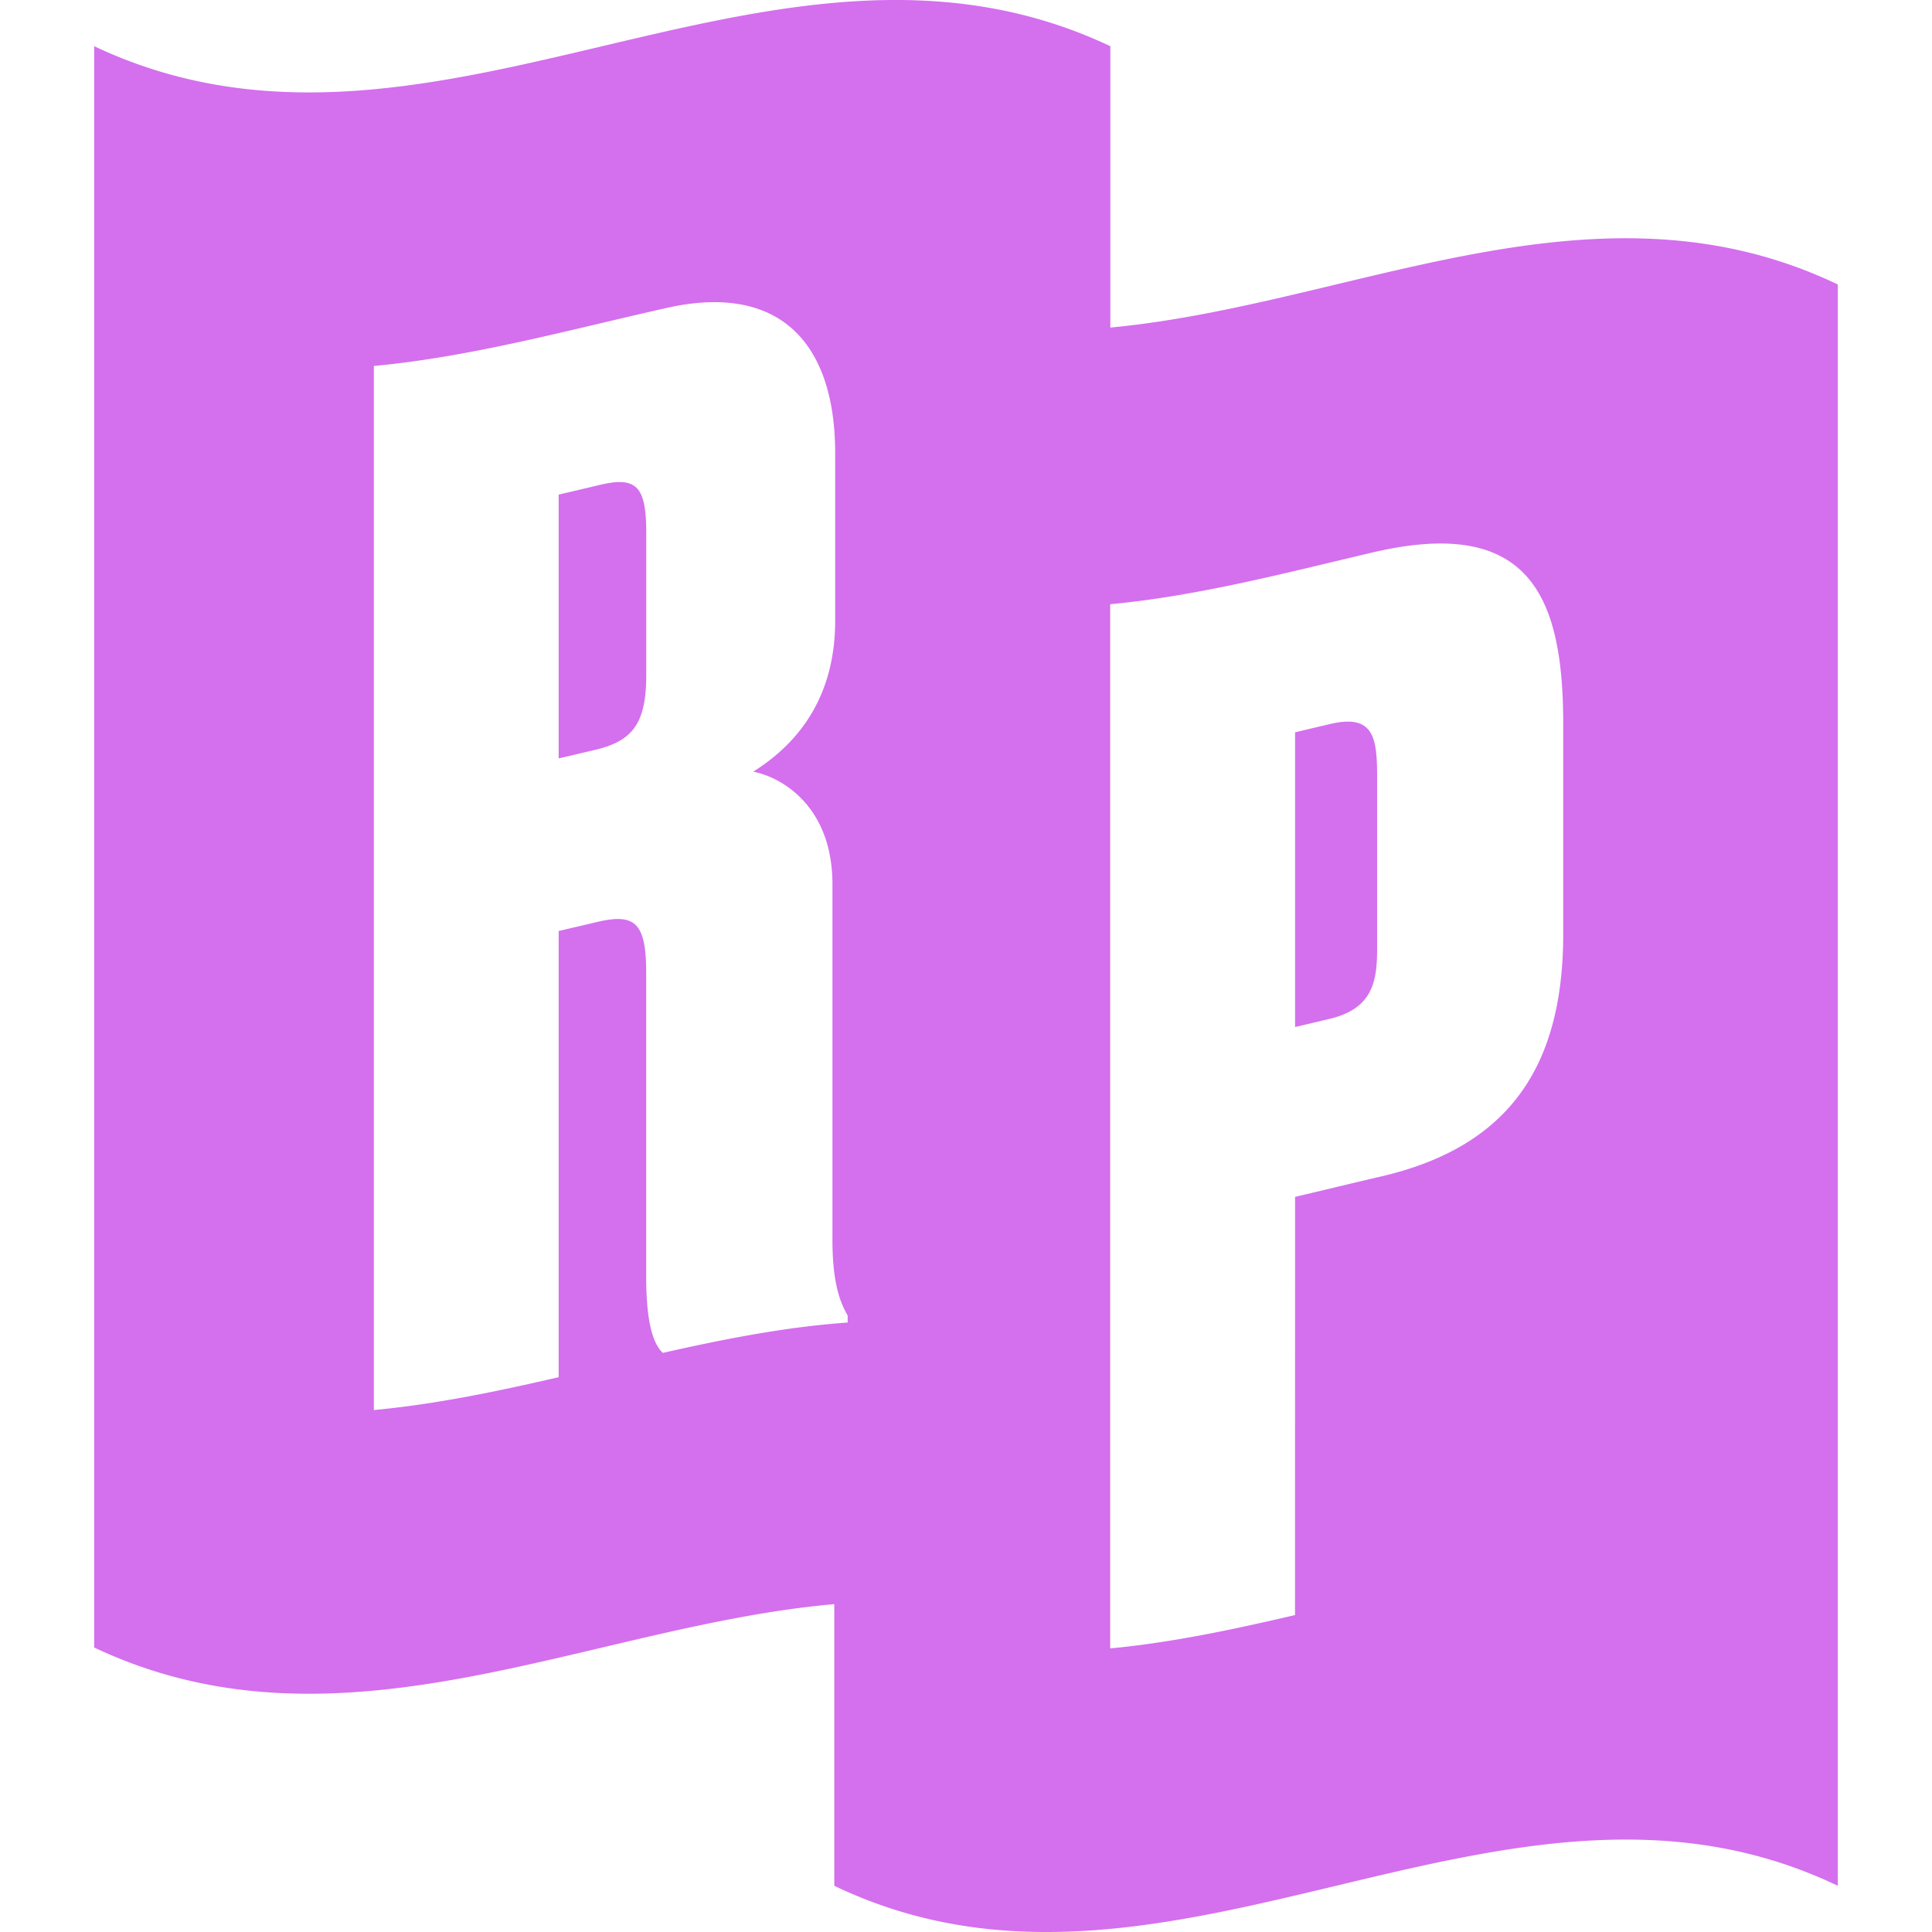
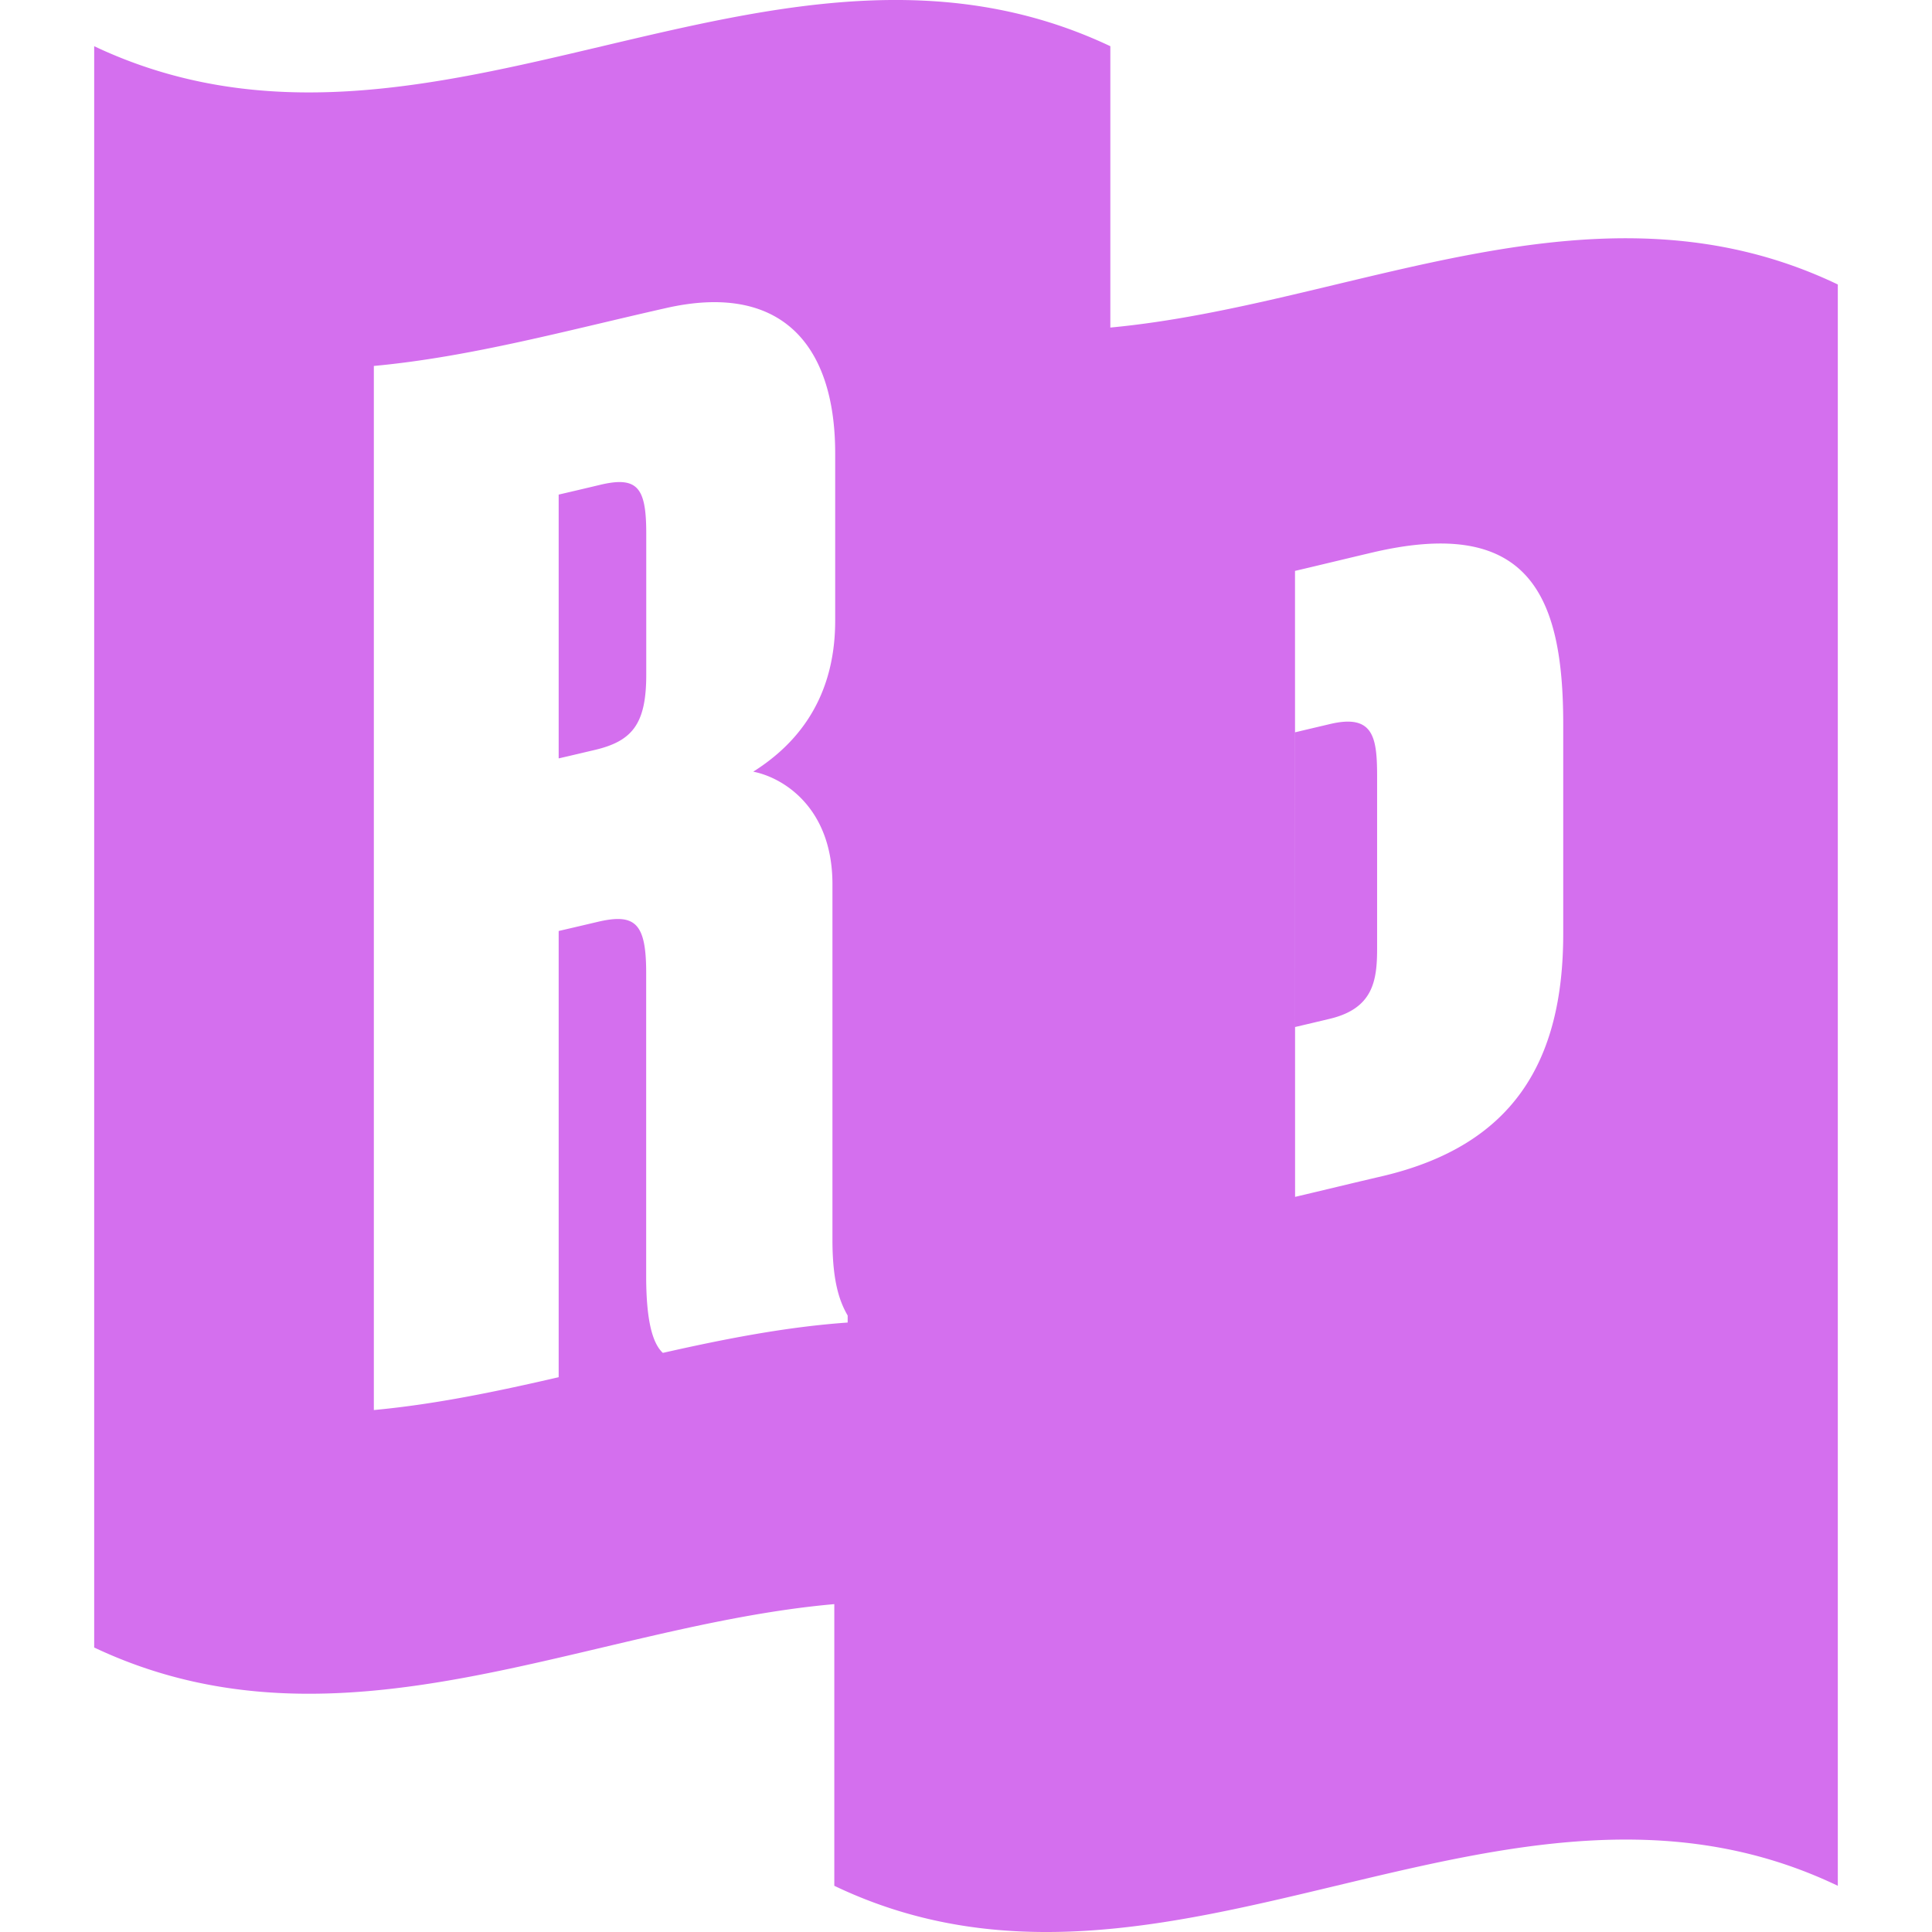
<svg xmlns="http://www.w3.org/2000/svg" role="img" width="32px" height="32px" viewBox="0 0 24 24">
  <title>RadioPublic</title>
-   <path fill="#d46fee" d="M13.793 4.069c3.012-.283 6.024-1.977 9.037-.535v19.892c-4.155-1.989-8.311 1.989-12.466 0l-0-3.152v-.347c-3.065.271-6.129 1.988-9.194.539V.574c4.208 1.989 8.415-1.989 12.623 0zm2.295 10.799c.362-.085.725-.174 1.087-.258 1.605-.379 2.245-1.403 2.244-3.015V8.997c0-1.585-.414-2.591-2.365-2.135-1.087.256-2.175.542-3.263.644v12.971c.765-.072 1.53-.235 2.296-.414zm0-2.11V9.097c.143-.034.287-.068.431-.102.537-.128.586.157.588.627-0.0.721-0 1.441 0 2.162-0.0.401-.051.744-.588.872a82.082 82.082 0 0 1-.431.102zm-9.148 4.351v-5.544c.161-.037.322-.075.483-.113.467-.11.603.015.604.625v3.783c.001.575.087.834.207.946.766-.173 1.53-.323 2.296-.377v-.087c-.086-.151-.19-.385-.189-.944v-4.411c.001-.963-.622-1.331-.984-1.401.43-.272 1.019-.802 1.018-1.879V5.633c0-1.391-.707-2.125-2.106-1.805-1.208.272-2.417.606-3.625.718v12.97c.765-.071 1.531-.231 2.296-.408zm0-7.688V6.144a73.198 73.198 0 0 0 .518-.122c.466-.11.569.041.57.599v1.761c0 .61-.172.824-.639.934-.15.035-.299.071-.449.105z" />
+   <path fill="#d46fee" d="M13.793 4.069c3.012-.283 6.024-1.977 9.037-.535v19.892c-4.155-1.989-8.311 1.989-12.466 0l-0-3.152v-.347c-3.065.271-6.129 1.988-9.194.539V.574c4.208 1.989 8.415-1.989 12.623 0zm2.295 10.799c.362-.085.725-.174 1.087-.258 1.605-.379 2.245-1.403 2.244-3.015V8.997c0-1.585-.414-2.591-2.365-2.135-1.087.256-2.175.542-3.263.644c.765-.072 1.53-.235 2.296-.414zm0-2.11V9.097c.143-.034.287-.068.431-.102.537-.128.586.157.588.627-0.0.721-0 1.441 0 2.162-0.0.401-.051.744-.588.872a82.082 82.082 0 0 1-.431.102zm-9.148 4.351v-5.544c.161-.037.322-.075.483-.113.467-.11.603.015.604.625v3.783c.001.575.087.834.207.946.766-.173 1.53-.323 2.296-.377v-.087c-.086-.151-.19-.385-.189-.944v-4.411c.001-.963-.622-1.331-.984-1.401.43-.272 1.019-.802 1.018-1.879V5.633c0-1.391-.707-2.125-2.106-1.805-1.208.272-2.417.606-3.625.718v12.97c.765-.071 1.531-.231 2.296-.408zm0-7.688V6.144a73.198 73.198 0 0 0 .518-.122c.466-.11.569.041.57.599v1.761c0 .61-.172.824-.639.934-.15.035-.299.071-.449.105z" />
</svg>